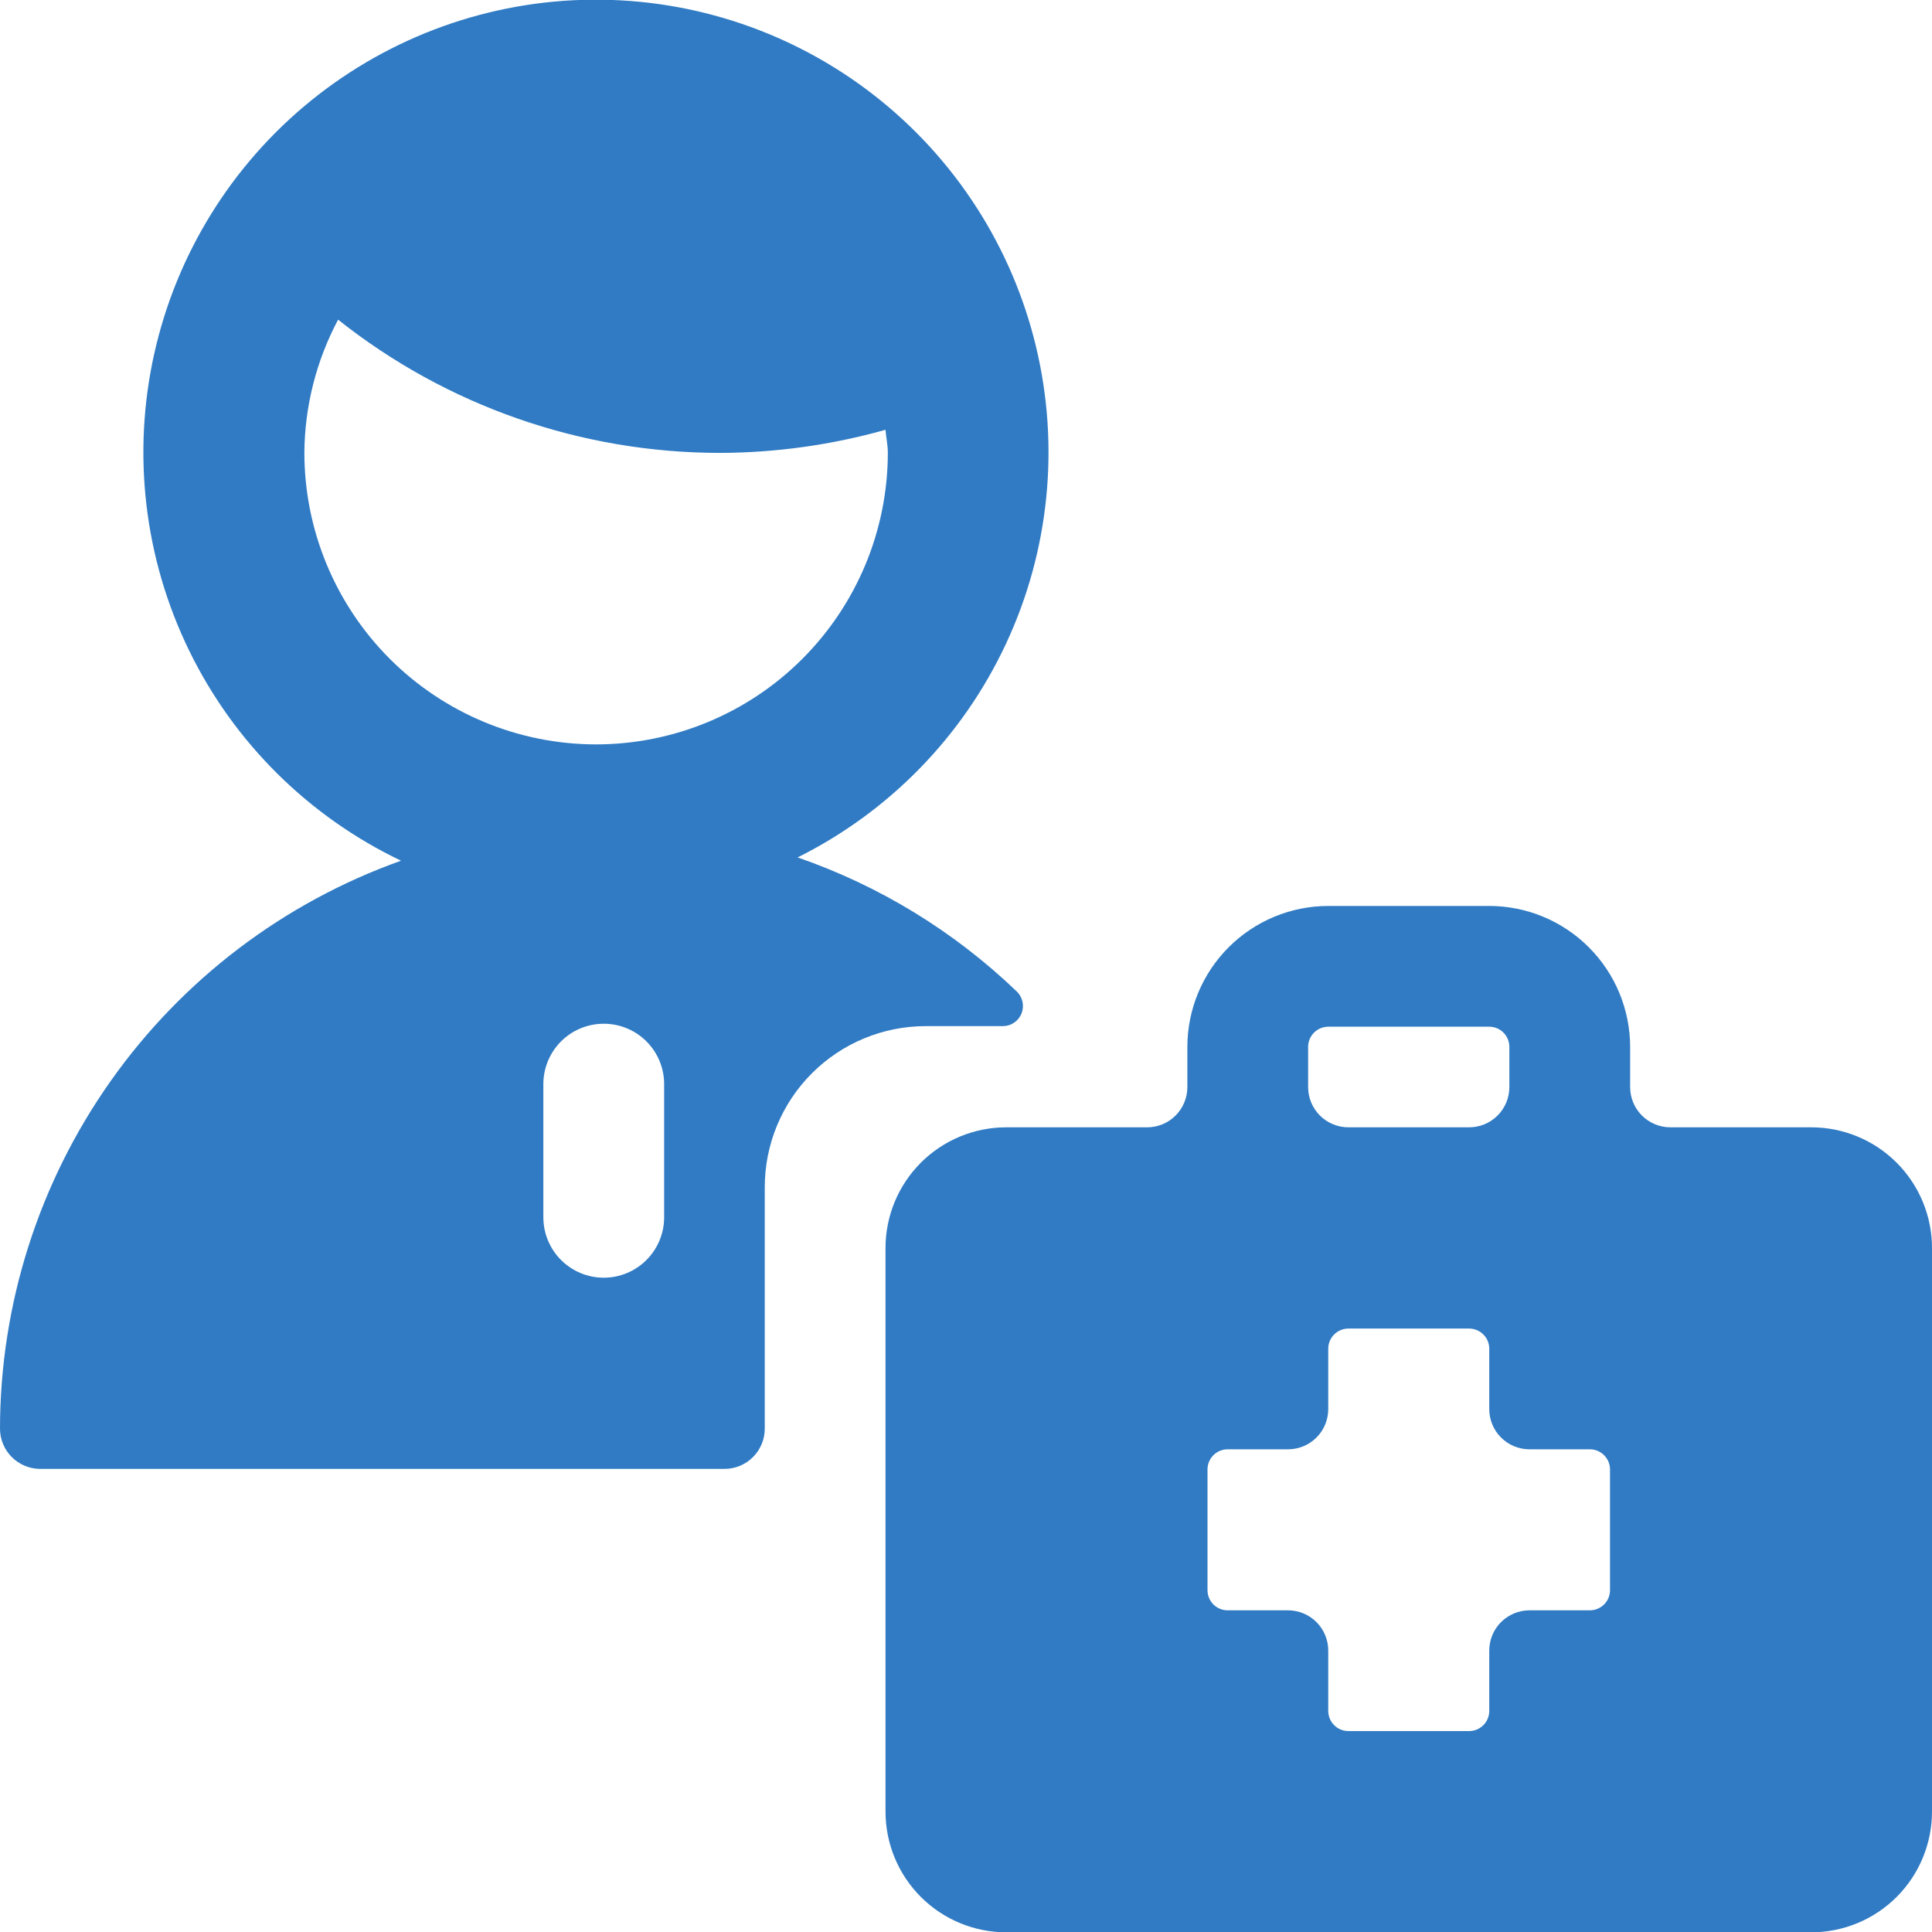
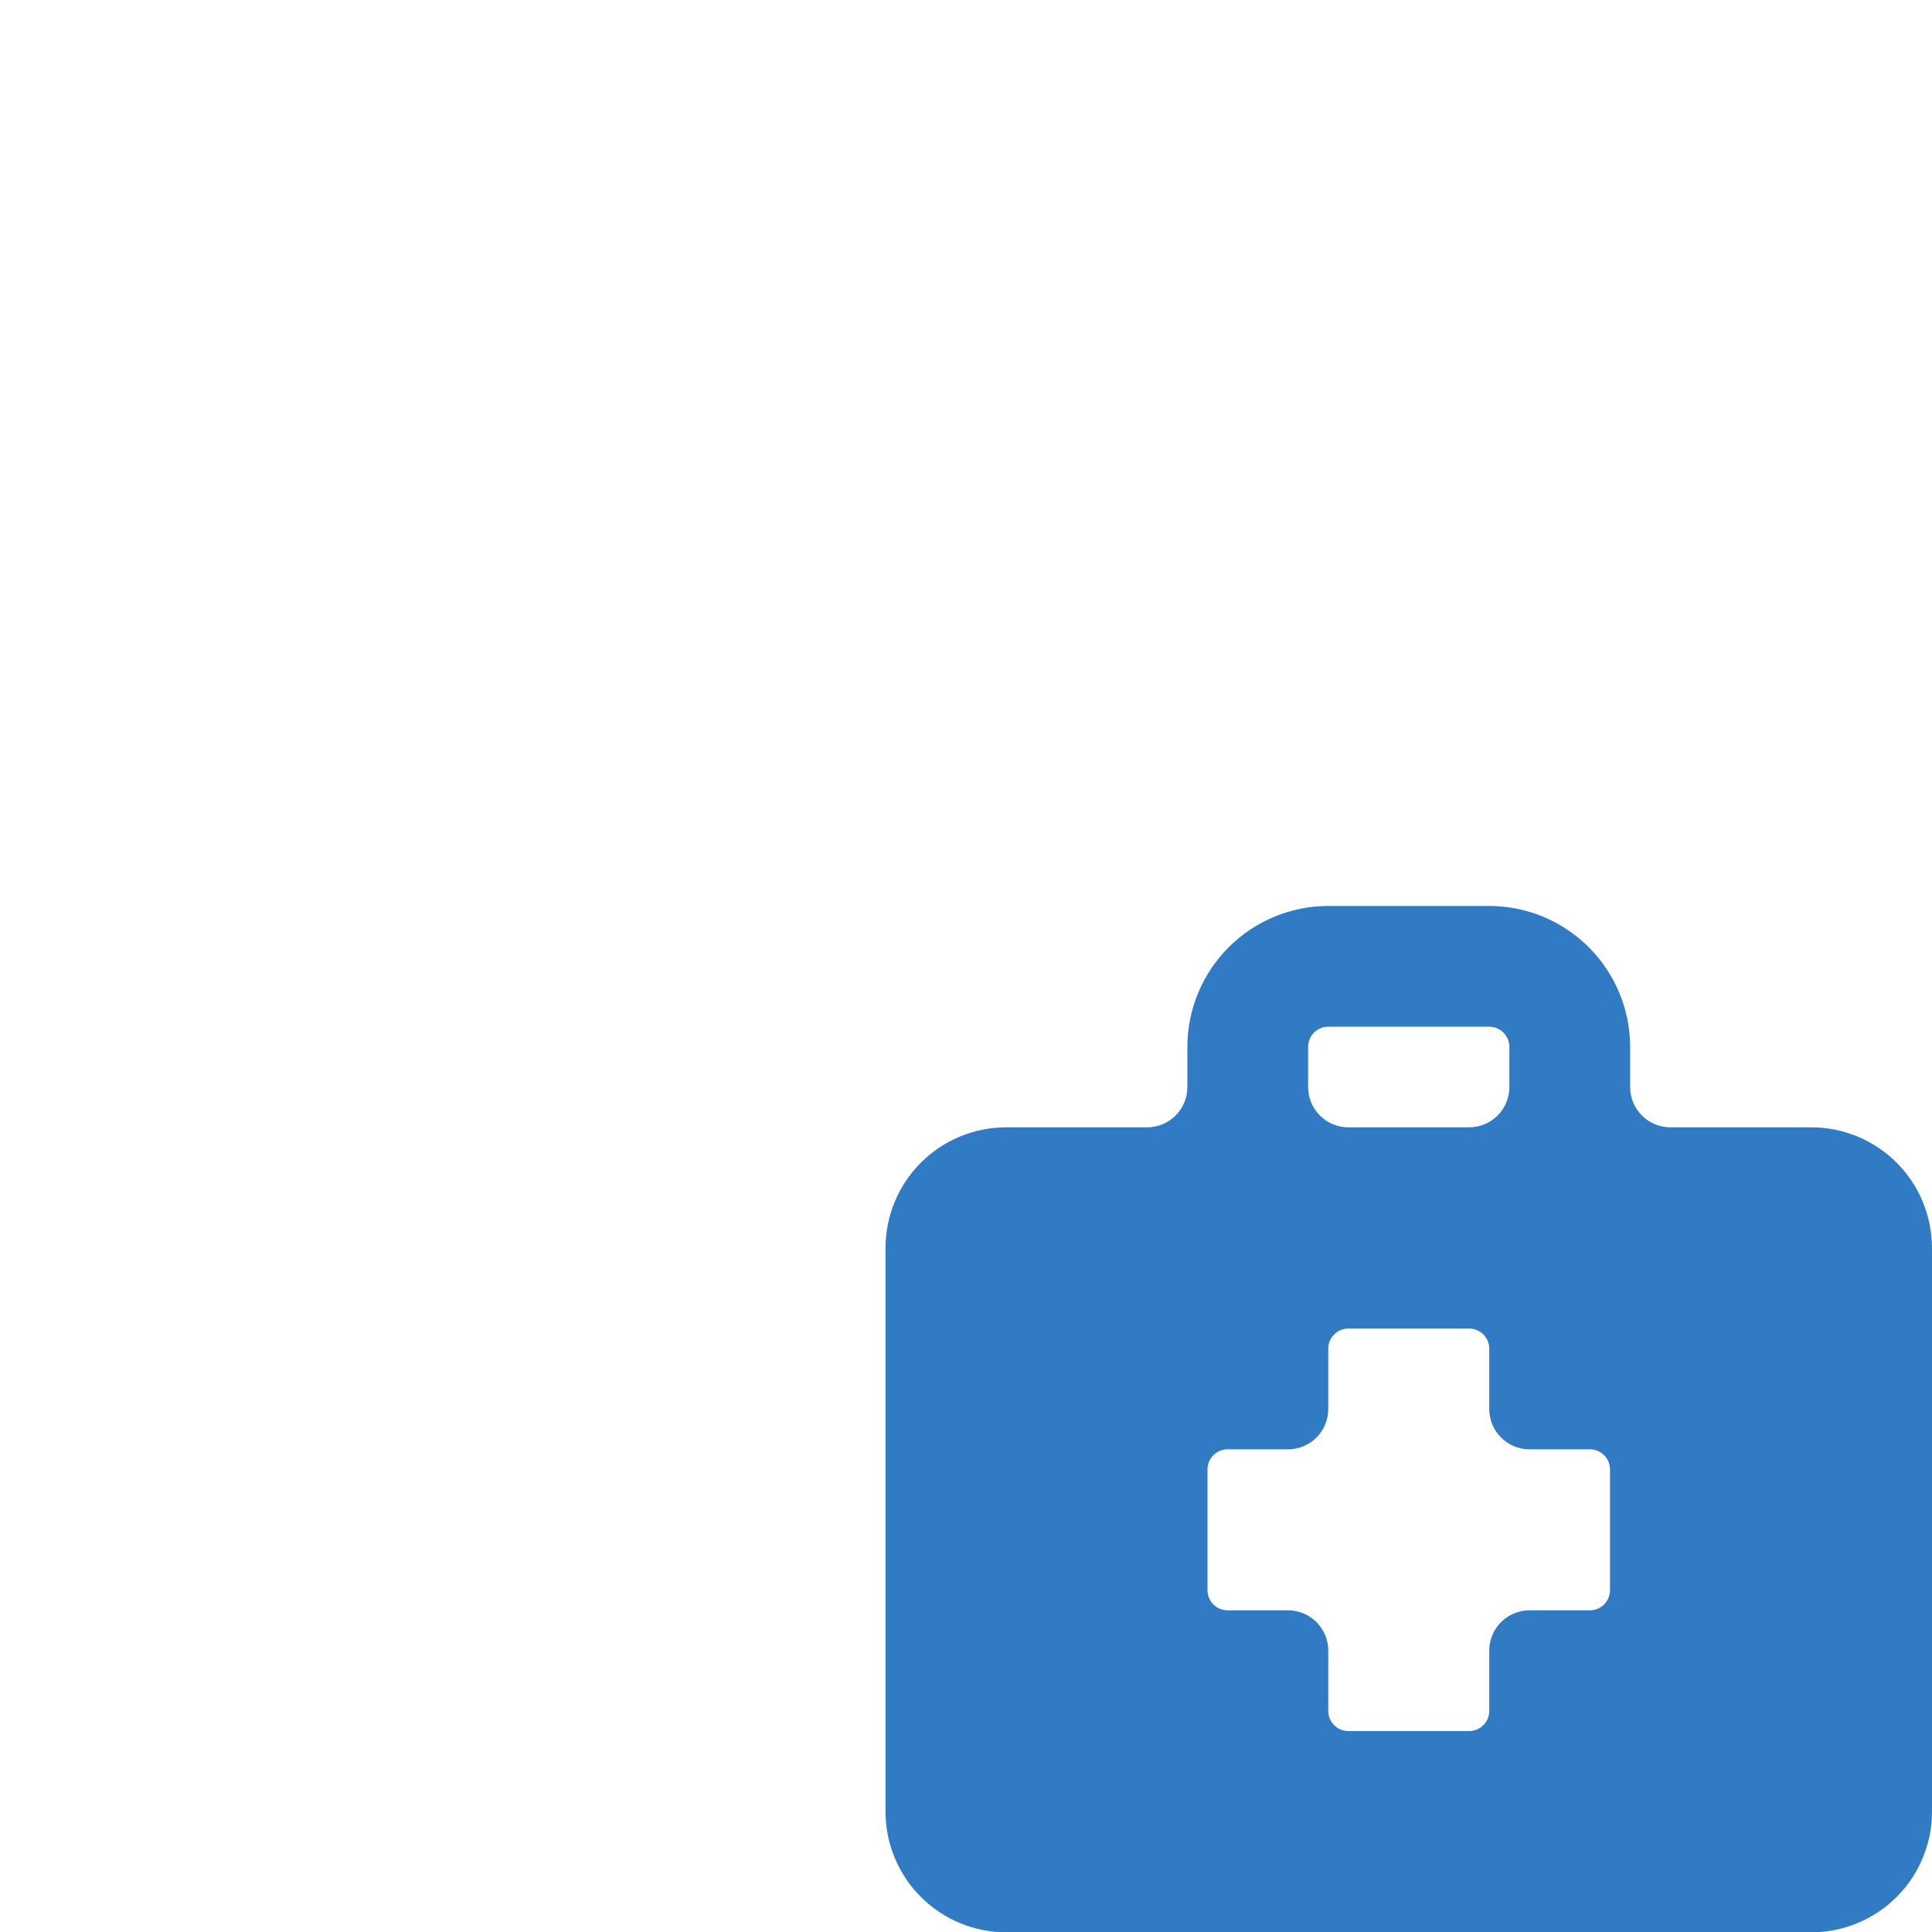
<svg xmlns="http://www.w3.org/2000/svg" width="50" height="50" viewBox="0 0 50 50" fill="none">
-   <path d="M20.642 22.19C23.013 21.009 24.914 19.06 26.035 16.66C27.156 14.261 27.43 11.552 26.813 8.976C26.196 6.4 24.724 4.11 22.638 2.478C20.552 0.846 17.974 -0.03 15.325 -0.008C12.677 0.014 10.114 0.933 8.055 2.599C5.996 4.265 4.563 6.58 3.989 9.166C3.415 11.752 3.734 14.456 4.895 16.837C6.055 19.217 7.989 21.134 10.379 22.275C7.345 23.356 4.72 25.349 2.862 27.98C1.004 30.611 0.004 33.752 0 36.973C0 37.249 0.11 37.514 0.305 37.709C0.5 37.905 0.765 38.015 1.042 38.015H18.75C19.026 38.015 19.291 37.905 19.487 37.709C19.682 37.514 19.792 37.249 19.792 36.973V30.723C19.792 29.618 20.231 28.558 21.012 27.777C21.794 26.995 22.853 26.556 23.958 26.556H25.952C26.056 26.556 26.158 26.526 26.244 26.467C26.331 26.409 26.398 26.326 26.437 26.229C26.475 26.133 26.484 26.027 26.462 25.925C26.44 25.823 26.388 25.73 26.312 25.658C24.695 24.106 22.761 22.922 20.642 22.19ZM17.188 31.504C17.188 31.919 17.023 32.316 16.73 32.609C16.437 32.902 16.039 33.067 15.625 33.067C15.211 33.067 14.813 32.902 14.52 32.609C14.227 32.316 14.062 31.919 14.062 31.504V28.056C14.062 27.642 14.227 27.244 14.52 26.951C14.813 26.658 15.211 26.494 15.625 26.494C16.039 26.494 16.437 26.658 16.73 26.951C17.023 27.244 17.188 27.642 17.188 28.056V31.504ZM15.417 19.265C13.417 19.261 11.501 18.464 10.087 17.05C8.674 15.635 7.879 13.718 7.877 11.719C7.885 10.517 8.185 9.334 8.75 8.273C11.56 10.505 15.043 11.72 18.631 11.721C20.08 11.717 21.522 11.515 22.917 11.123C22.933 11.331 22.977 11.515 22.977 11.719C22.975 13.722 22.177 15.642 20.759 17.057C19.342 18.472 17.42 19.266 15.417 19.265Z" fill="#307BC4" />
  <path d="M50 32.3C50 31.471 49.671 30.676 49.085 30.09C48.499 29.504 47.704 29.175 46.875 29.175H43.229C42.953 29.175 42.688 29.065 42.493 28.87C42.297 28.674 42.188 28.41 42.188 28.133V27.092C42.186 26.125 41.802 25.198 41.118 24.515C40.435 23.831 39.508 23.447 38.542 23.446H34.375C33.408 23.447 32.482 23.831 31.798 24.515C31.115 25.198 30.73 26.125 30.729 27.092V28.133C30.729 28.41 30.619 28.674 30.424 28.87C30.229 29.065 29.964 29.175 29.688 29.175H26.042C25.213 29.175 24.418 29.504 23.832 30.09C23.246 30.676 22.917 31.471 22.917 32.3V46.883C22.917 47.712 23.246 48.507 23.832 49.093C24.418 49.679 25.213 50.008 26.042 50.008H46.875C47.704 50.008 48.499 49.679 49.085 49.093C49.671 48.507 50 47.712 50 46.883V32.3ZM33.854 27.092C33.855 26.954 33.91 26.822 34.007 26.724C34.105 26.626 34.237 26.571 34.375 26.571H38.542C38.68 26.571 38.812 26.626 38.909 26.724C39.007 26.822 39.062 26.954 39.062 27.092V28.133C39.062 28.41 38.953 28.674 38.757 28.87C38.562 29.065 38.297 29.175 38.021 29.175H34.896C34.62 29.175 34.355 29.065 34.159 28.87C33.964 28.674 33.854 28.41 33.854 28.133V27.092ZM41.667 41.154C41.667 41.292 41.612 41.425 41.514 41.522C41.416 41.62 41.284 41.675 41.146 41.675H39.583C39.307 41.675 39.042 41.785 38.847 41.98C38.651 42.175 38.542 42.44 38.542 42.717V44.279C38.542 44.417 38.487 44.55 38.389 44.647C38.291 44.745 38.159 44.8 38.021 44.8H34.896C34.758 44.8 34.625 44.745 34.528 44.647C34.43 44.55 34.375 44.417 34.375 44.279V42.717C34.375 42.44 34.265 42.175 34.07 41.98C33.875 41.785 33.61 41.675 33.333 41.675H31.771C31.633 41.675 31.5 41.62 31.402 41.522C31.305 41.425 31.25 41.292 31.25 41.154V38.029C31.25 37.891 31.305 37.758 31.402 37.661C31.5 37.563 31.633 37.508 31.771 37.508H33.333C33.61 37.508 33.875 37.399 34.07 37.203C34.265 37.008 34.375 36.743 34.375 36.467V34.904C34.375 34.766 34.43 34.633 34.528 34.536C34.625 34.438 34.758 34.383 34.896 34.383H38.021C38.159 34.383 38.291 34.438 38.389 34.536C38.487 34.633 38.542 34.766 38.542 34.904V36.467C38.542 36.743 38.651 37.008 38.847 37.203C39.042 37.399 39.307 37.508 39.583 37.508H41.146C41.284 37.508 41.416 37.563 41.514 37.661C41.612 37.758 41.667 37.891 41.667 38.029V41.154Z" fill="#307BC4" />
</svg>